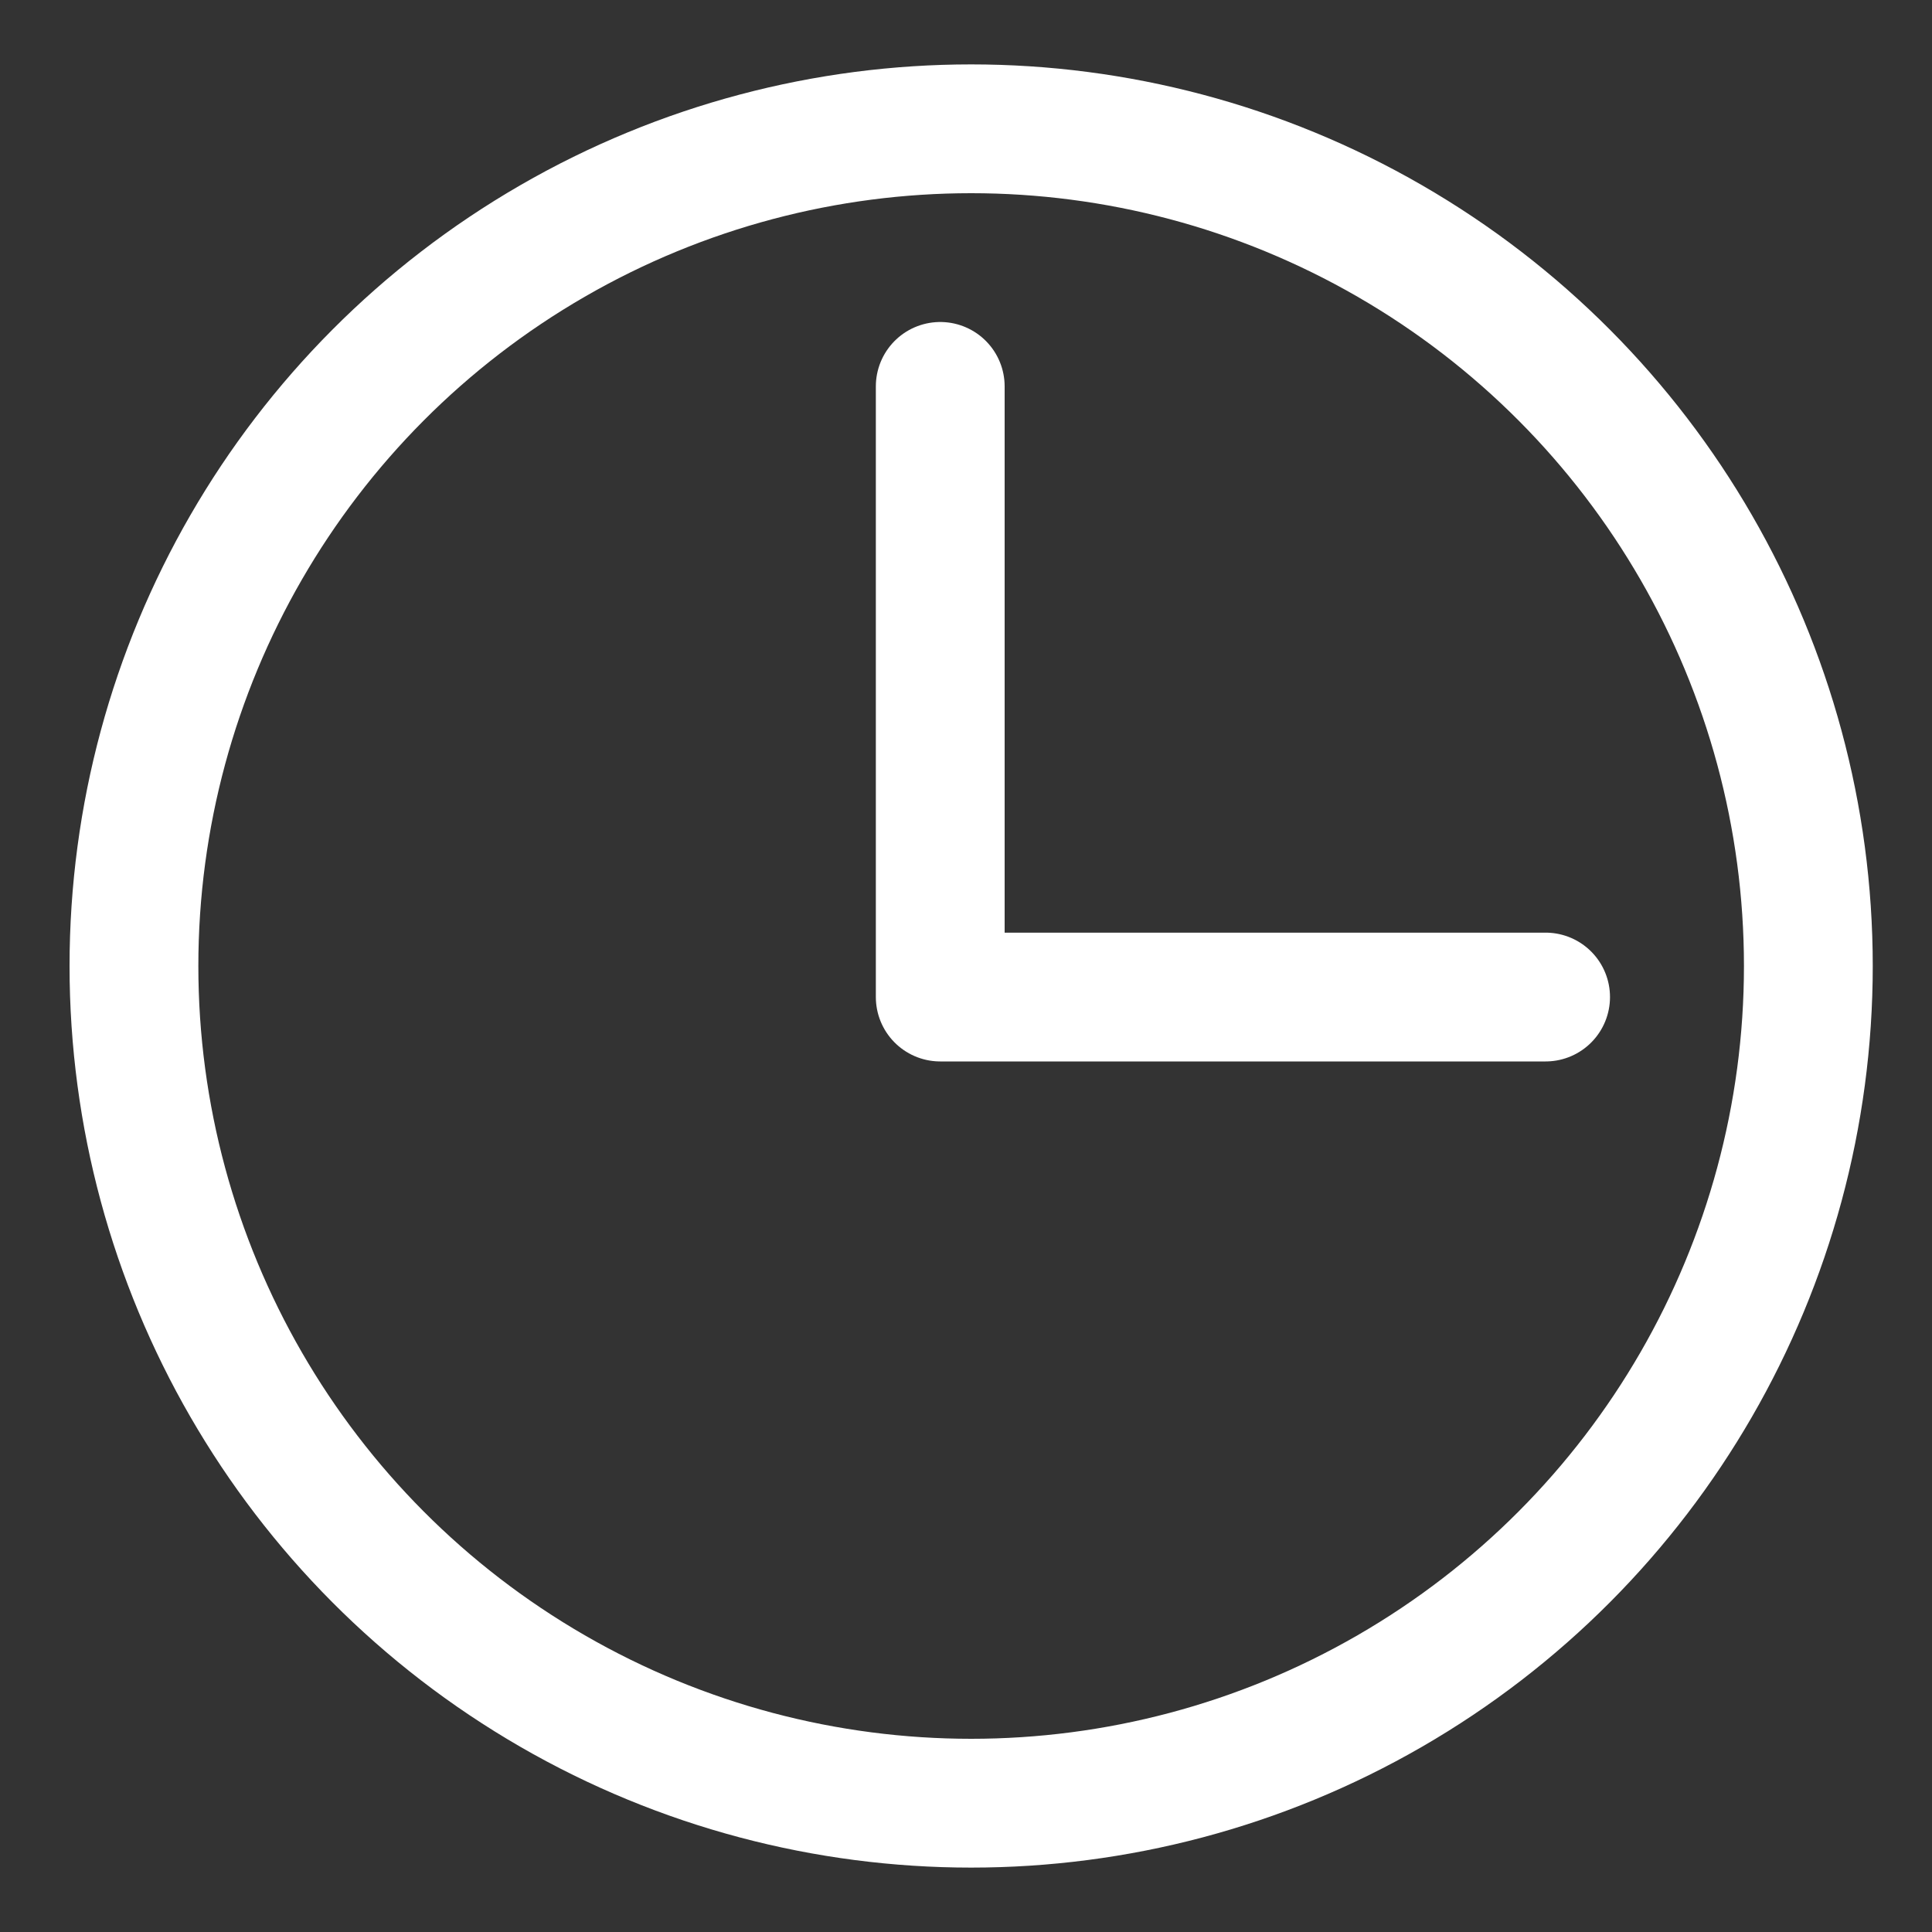
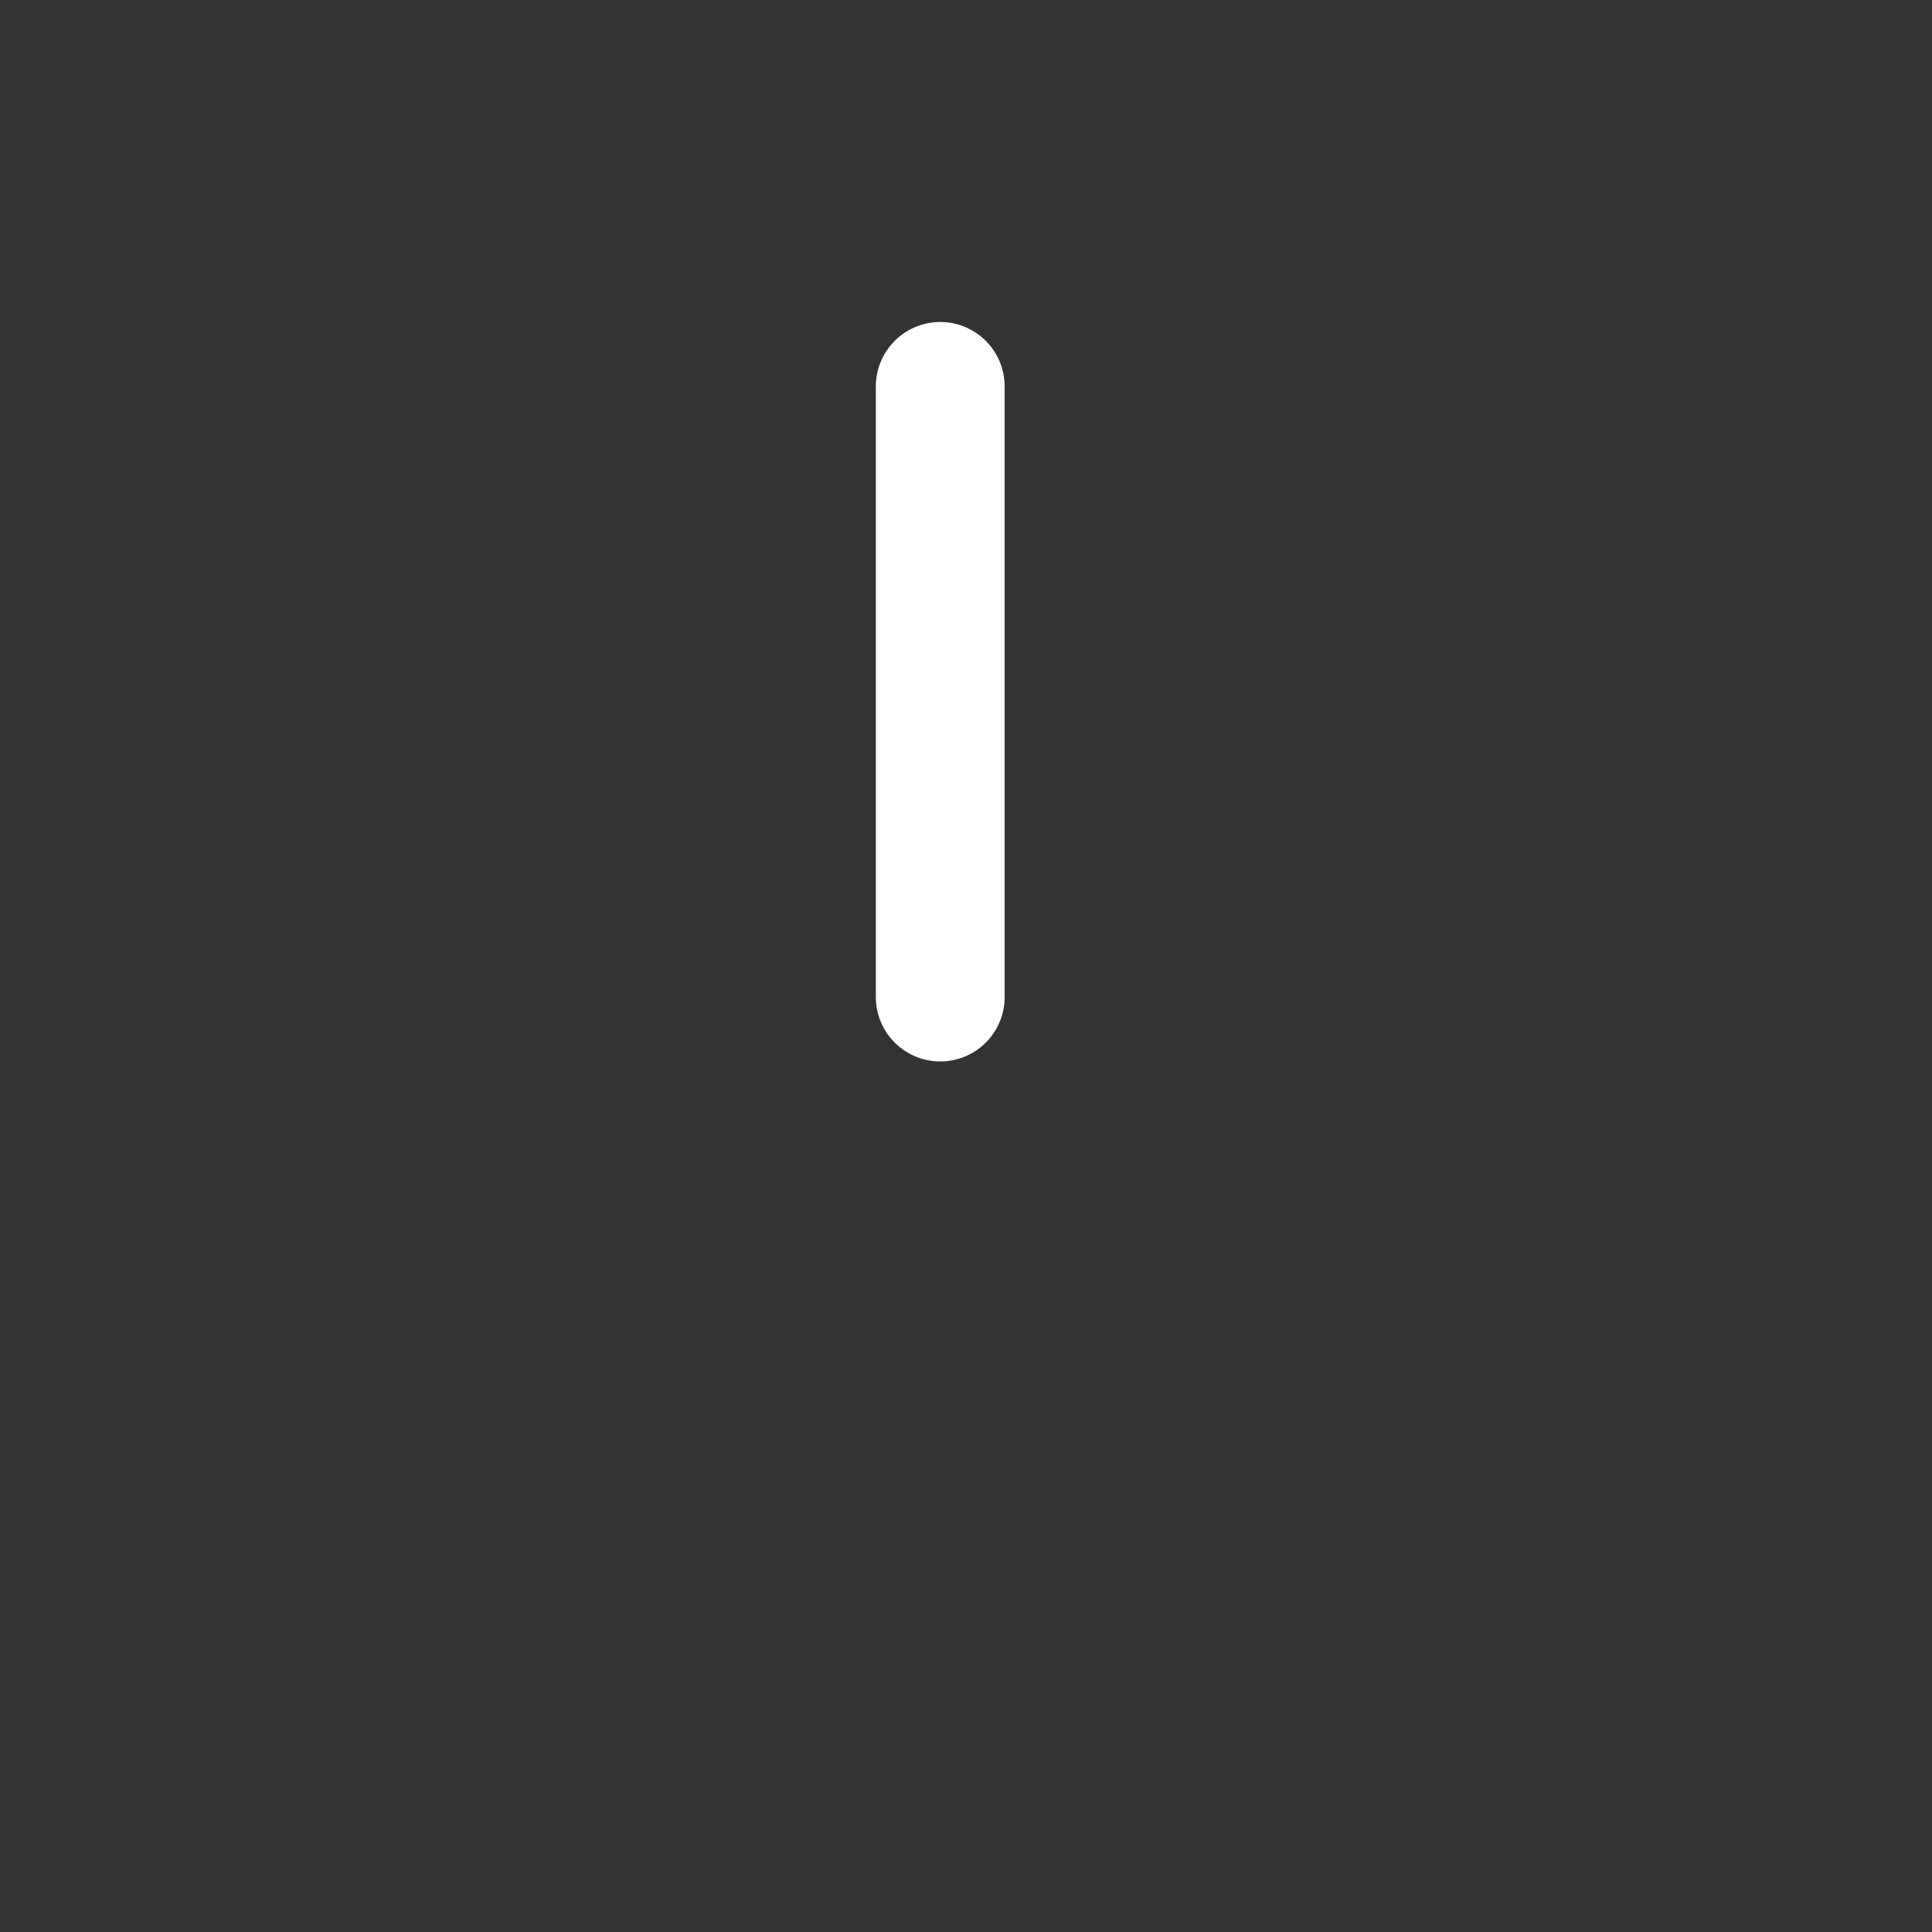
<svg xmlns="http://www.w3.org/2000/svg" width="15" height="15" viewBox="0 0 15 15" fill="none">
  <rect x="0" y="0" width="15" height="15" fill="#333333" stroke="none" />
-   <circle cx="7.54" cy="7.5" r="6.5" stroke="white" />
-   <path d="M7.3 3L7.3 7.741H12" stroke="white" stroke-linecap="round" stroke-linejoin="round" />
+   <path d="M7.3 3L7.3 7.741" stroke="white" stroke-linecap="round" stroke-linejoin="round" />
</svg>